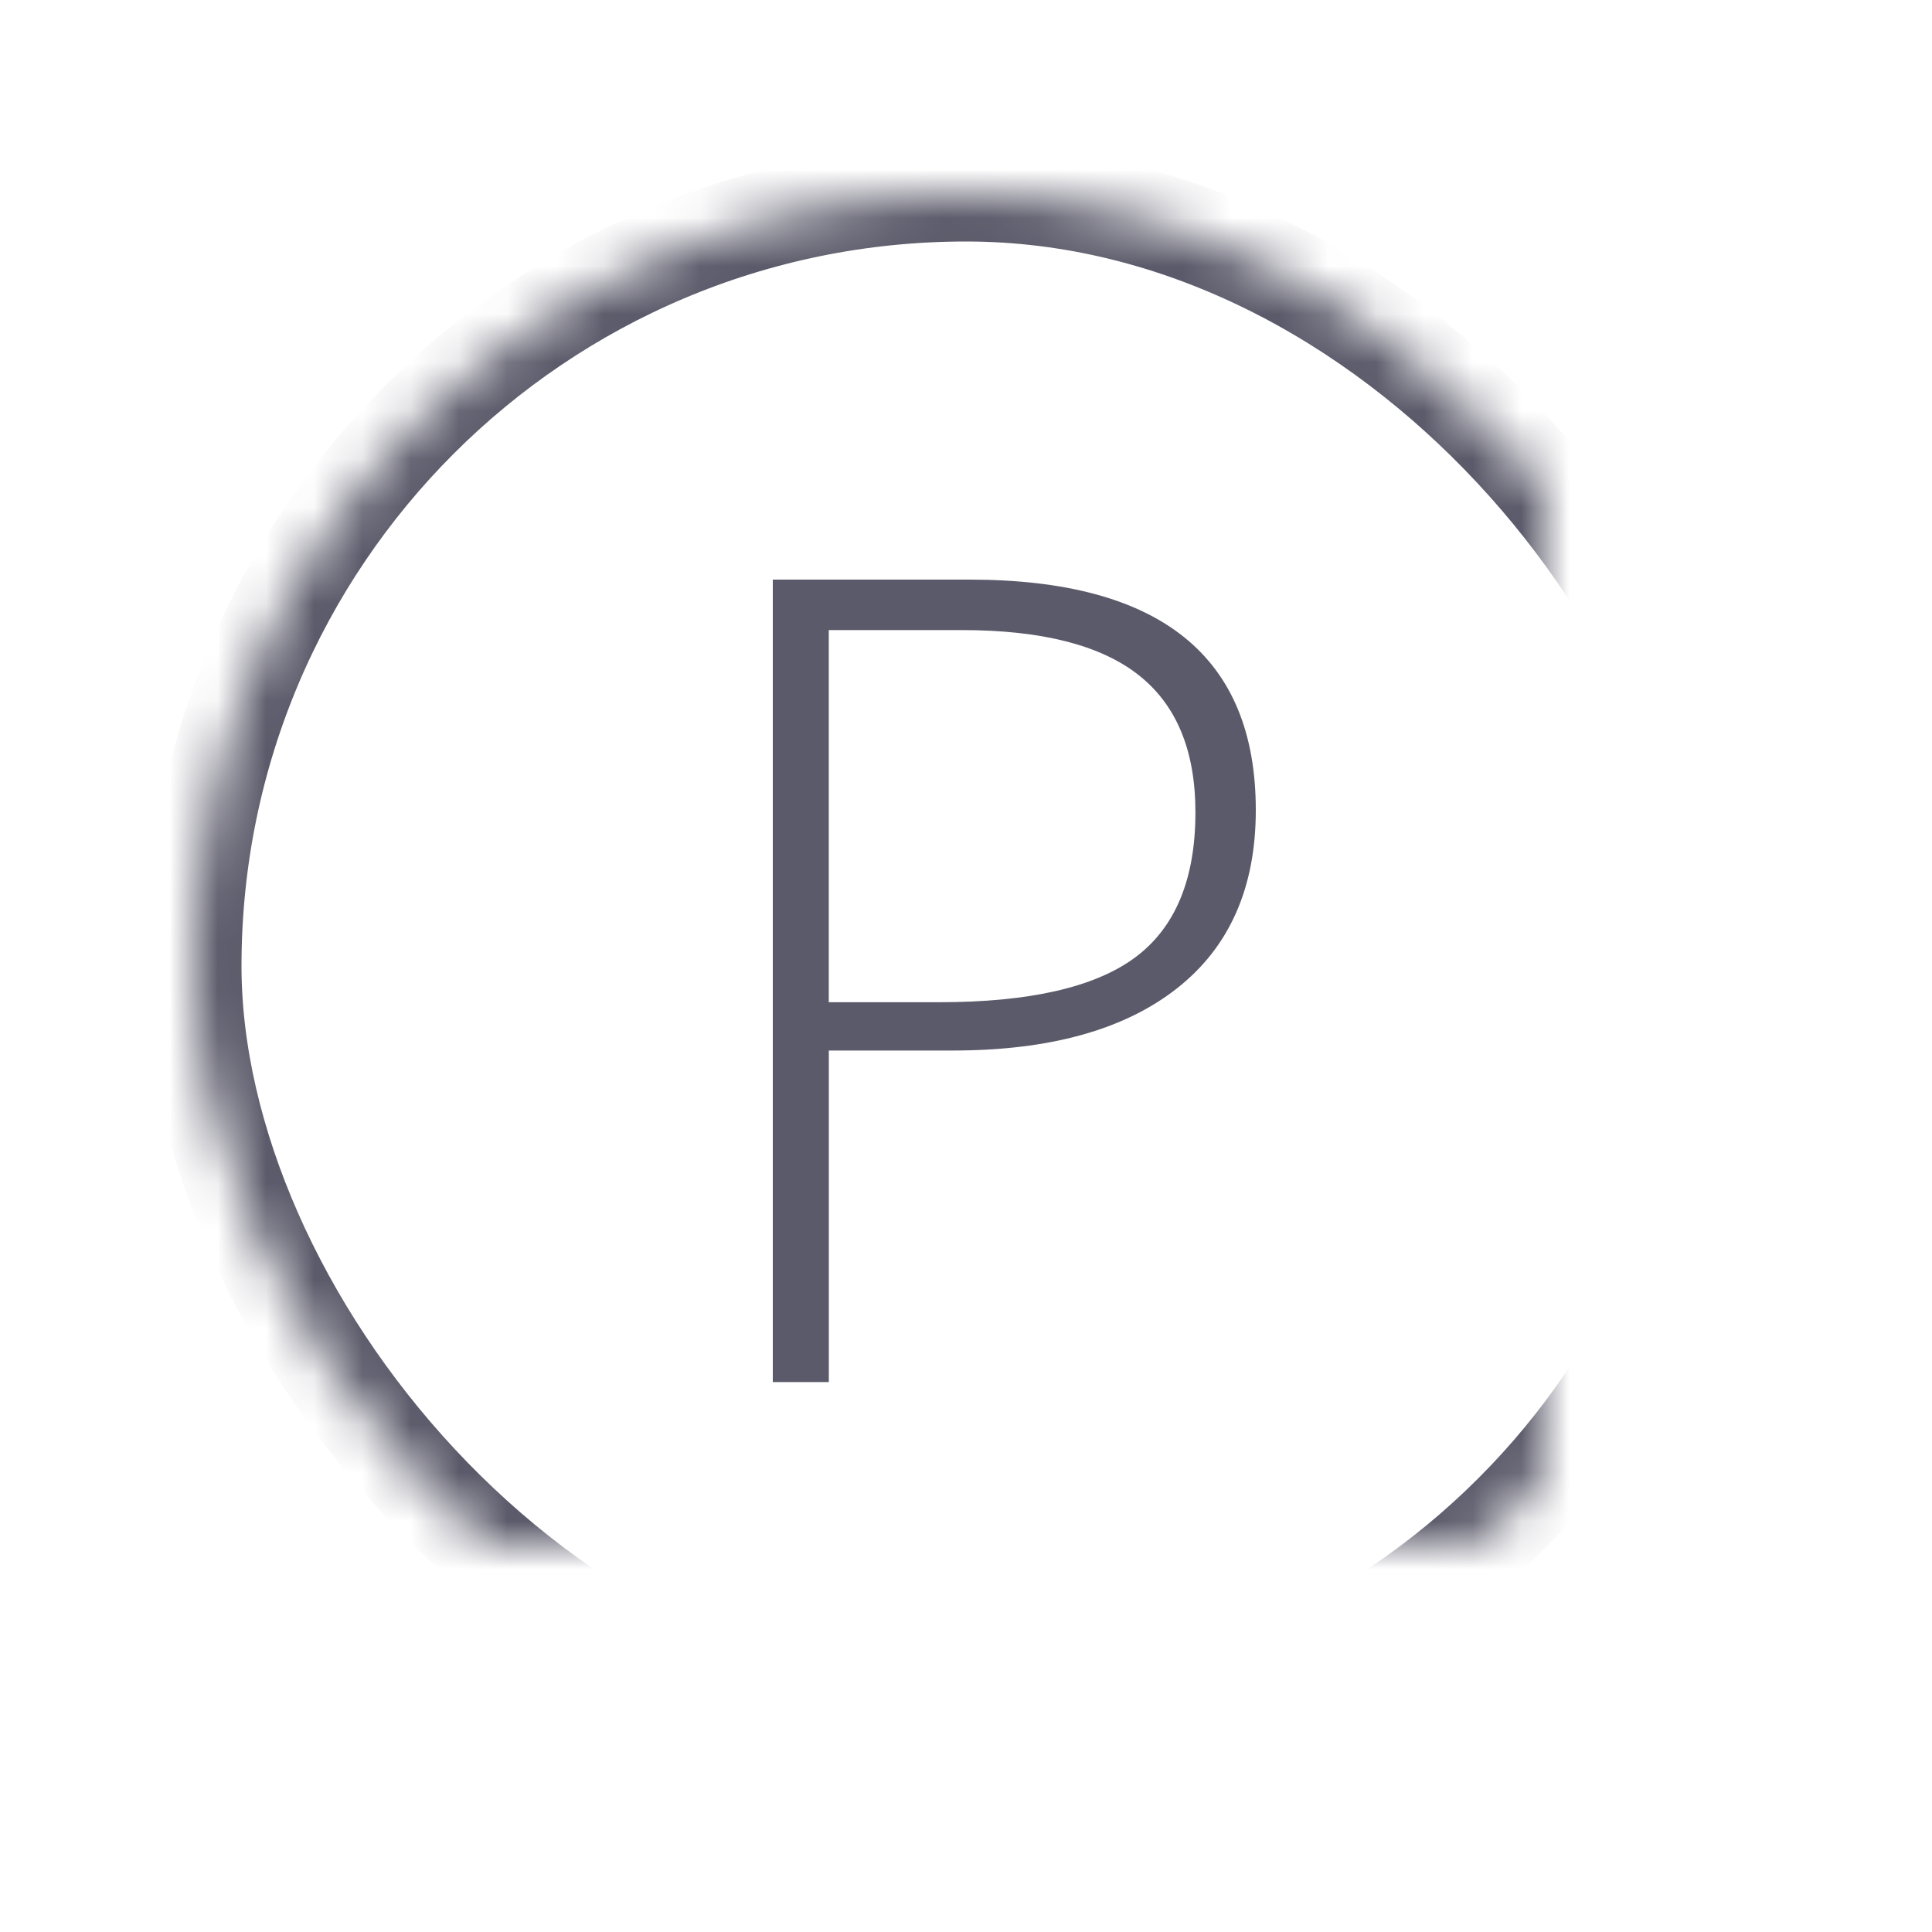
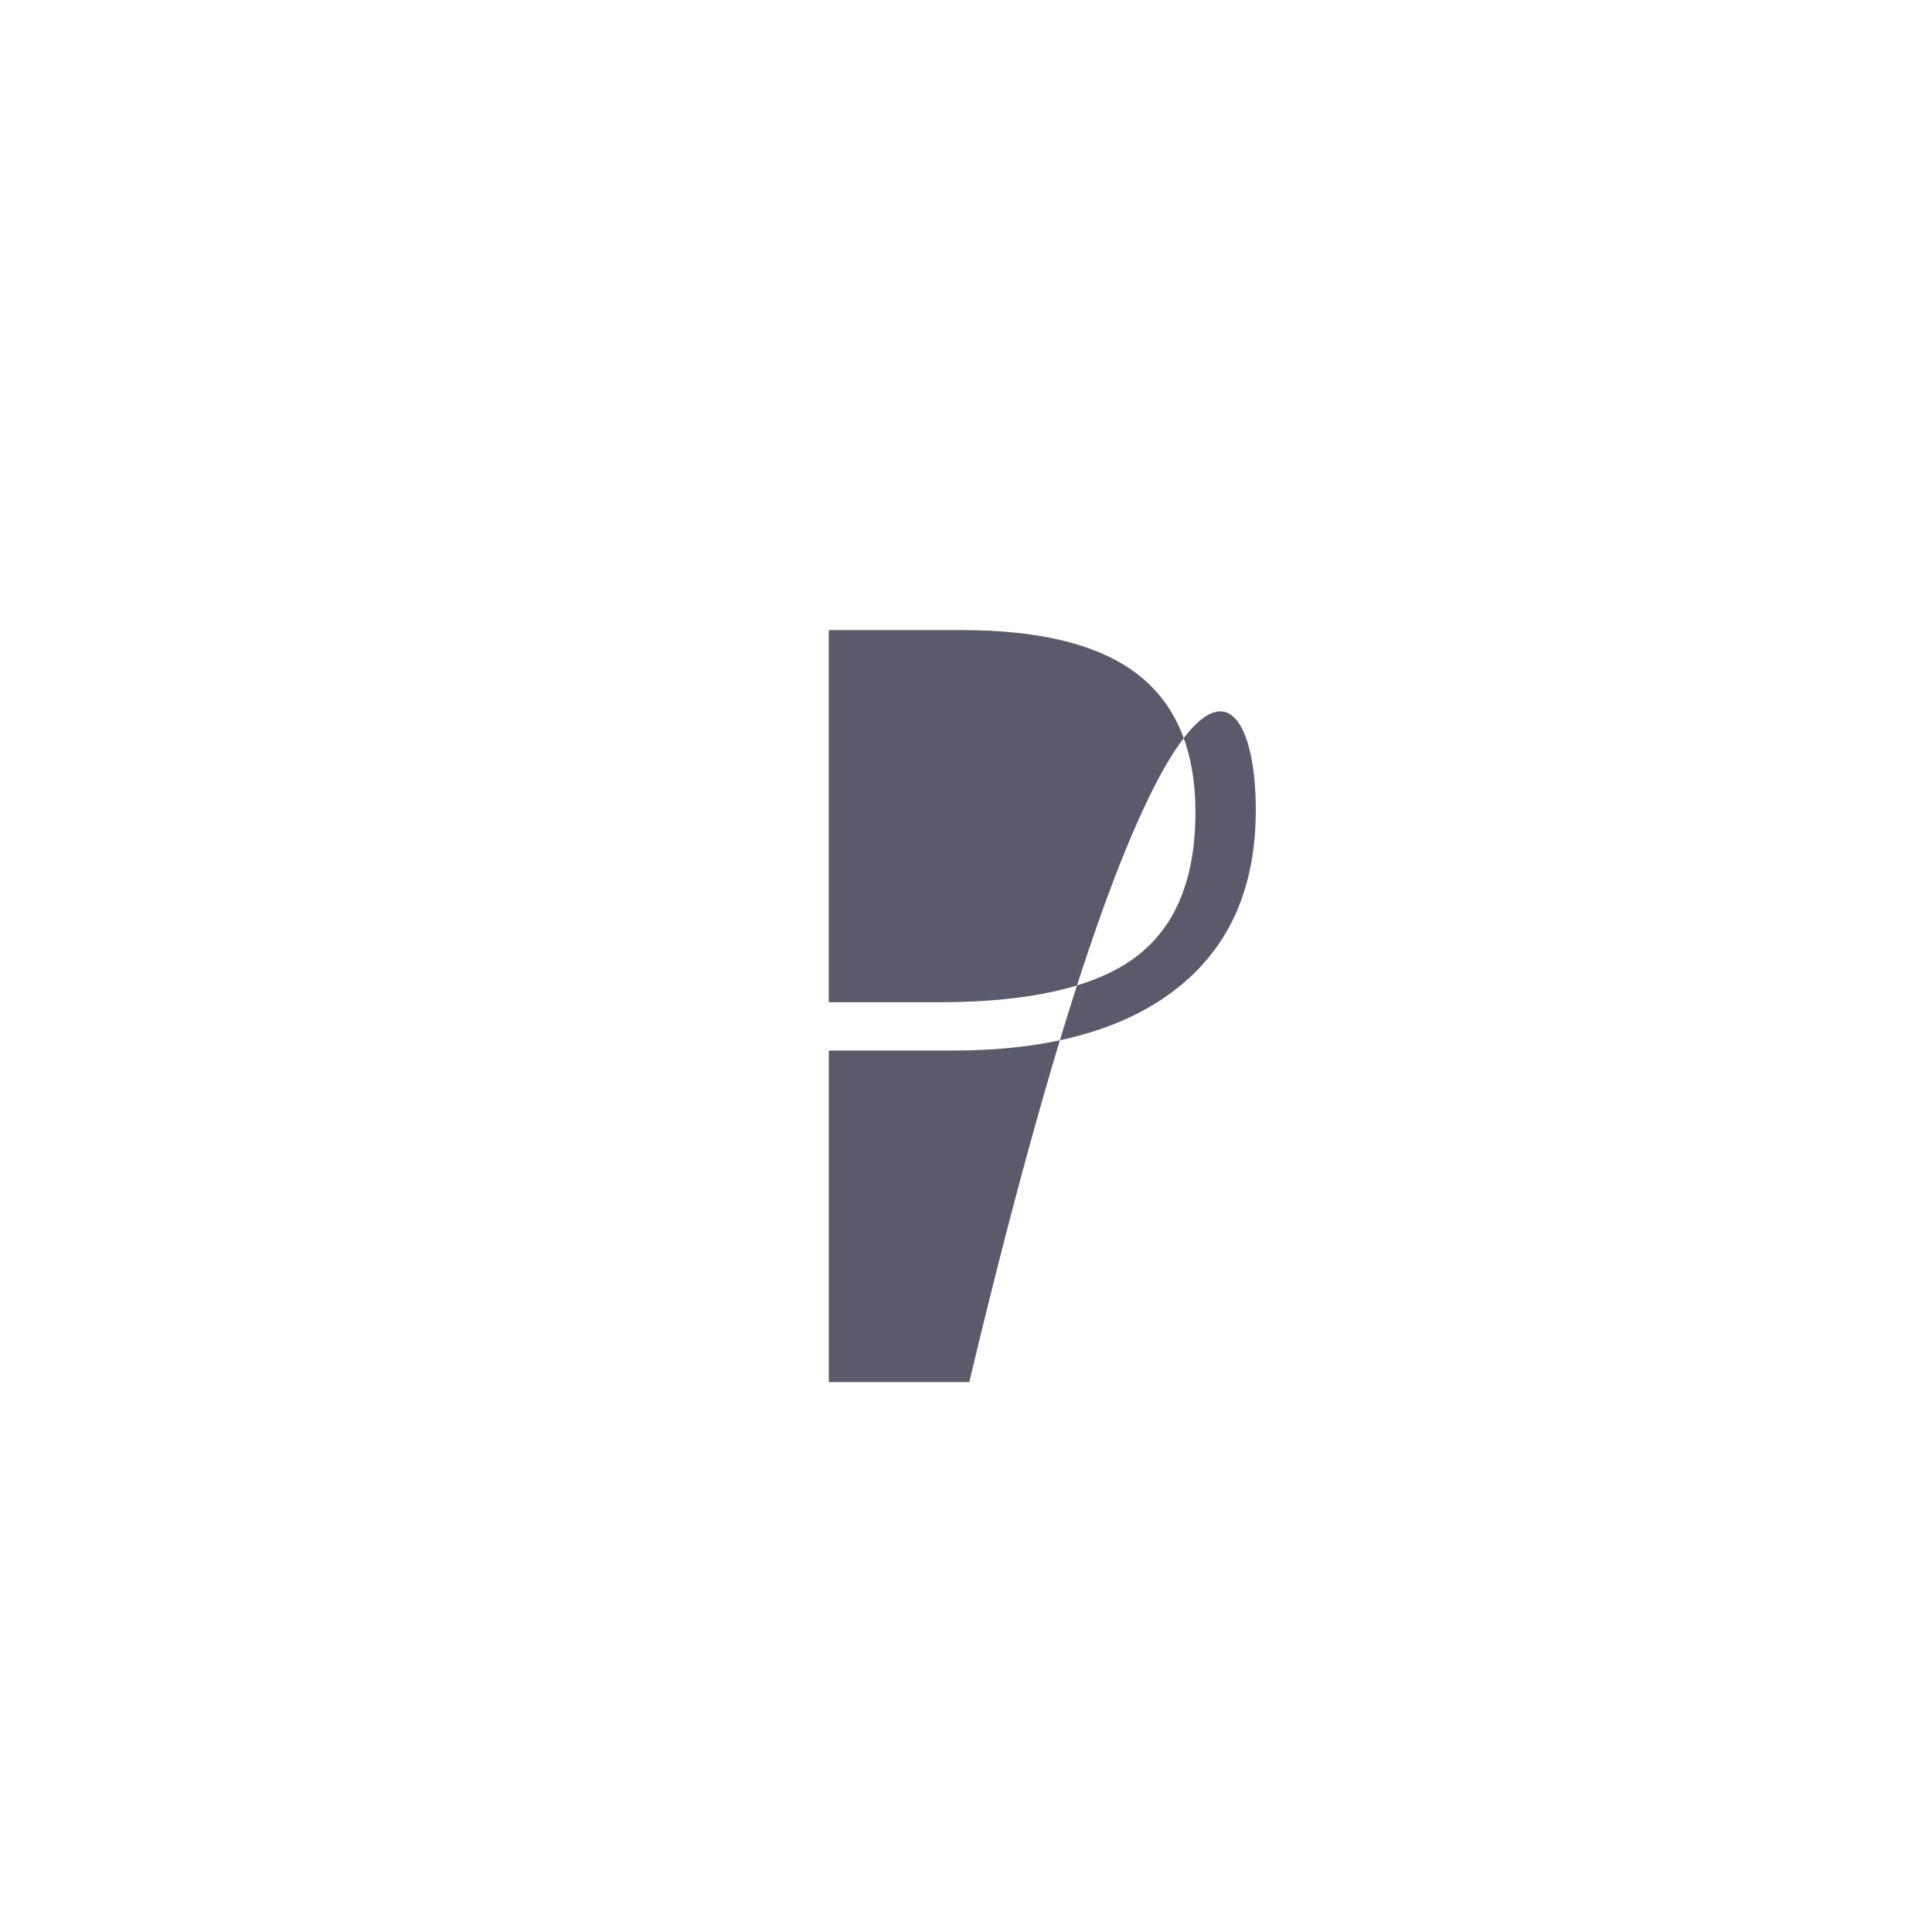
<svg xmlns="http://www.w3.org/2000/svg" xmlns:xlink="http://www.w3.org/1999/xlink" width="40" height="40" viewBox="0 0 40 40">
  <title>EA61D7EF-B05A-4513-953C-FA2E85B046DA</title>
  <defs>
-     <rect id="a" x="4" y="4" width="32" height="32" rx="16" />
    <mask id="b" x="0" y="0" width="32" height="32" fill="#fff">
      <use xlink:href="#a" />
    </mask>
  </defs>
  <g fill="none" fill-rule="evenodd">
    <use stroke="#5B5A6A" mask="url(#b)" stroke-width="2" xlink:href="#a" />
-     <path d="M26 16.773c0 1.606-.545 2.837-1.636 3.693-1.091.856-2.637 1.284-4.637 1.284H17.16v6.864H16V12h4.068C24.023 12 26 13.59 26 16.773zm-8.84 3.977h2.283c1.871 0 3.224-.309 4.057-.926.833-.618 1.25-1.62 1.25-3.006 0-1.28-.394-2.229-1.182-2.846-.788-.618-2.007-.927-3.659-.927h-2.75v7.705z" fill="#5B5A6A" />
+     <path d="M26 16.773c0 1.606-.545 2.837-1.636 3.693-1.091.856-2.637 1.284-4.637 1.284H17.16v6.864H16h4.068C24.023 12 26 13.59 26 16.773zm-8.84 3.977h2.283c1.871 0 3.224-.309 4.057-.926.833-.618 1.25-1.62 1.25-3.006 0-1.28-.394-2.229-1.182-2.846-.788-.618-2.007-.927-3.659-.927h-2.75v7.705z" fill="#5B5A6A" />
  </g>
</svg>